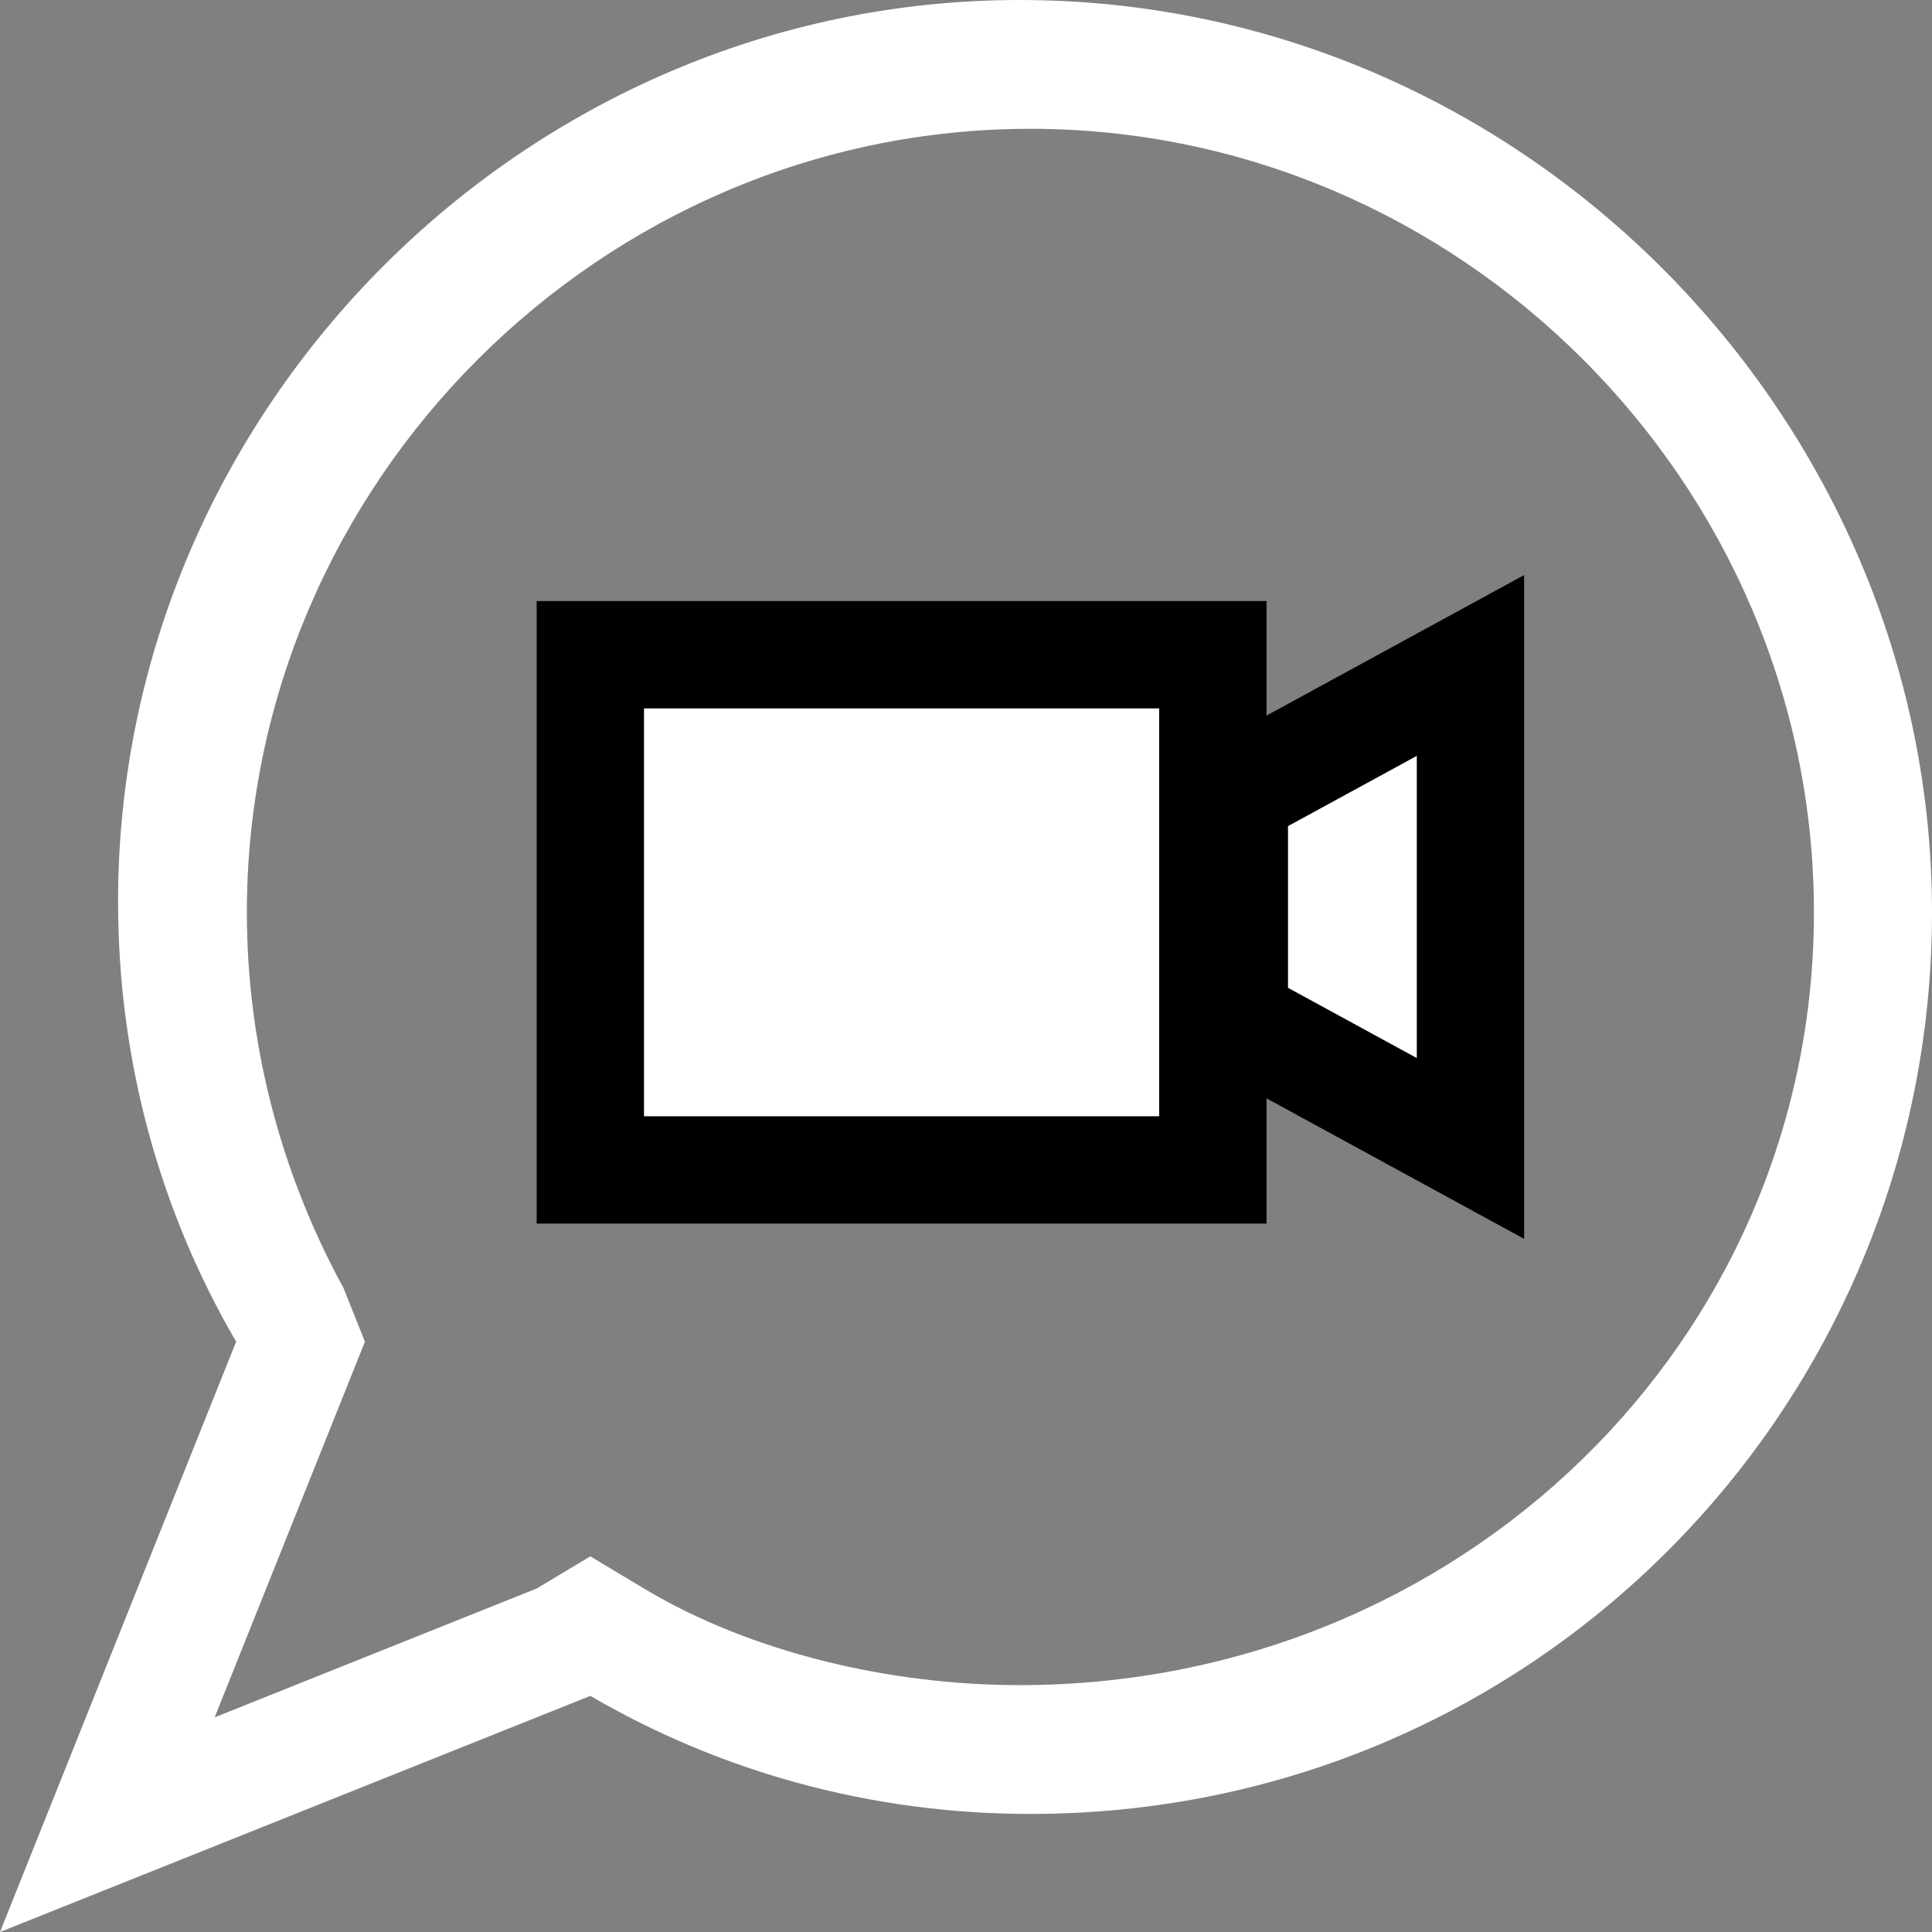
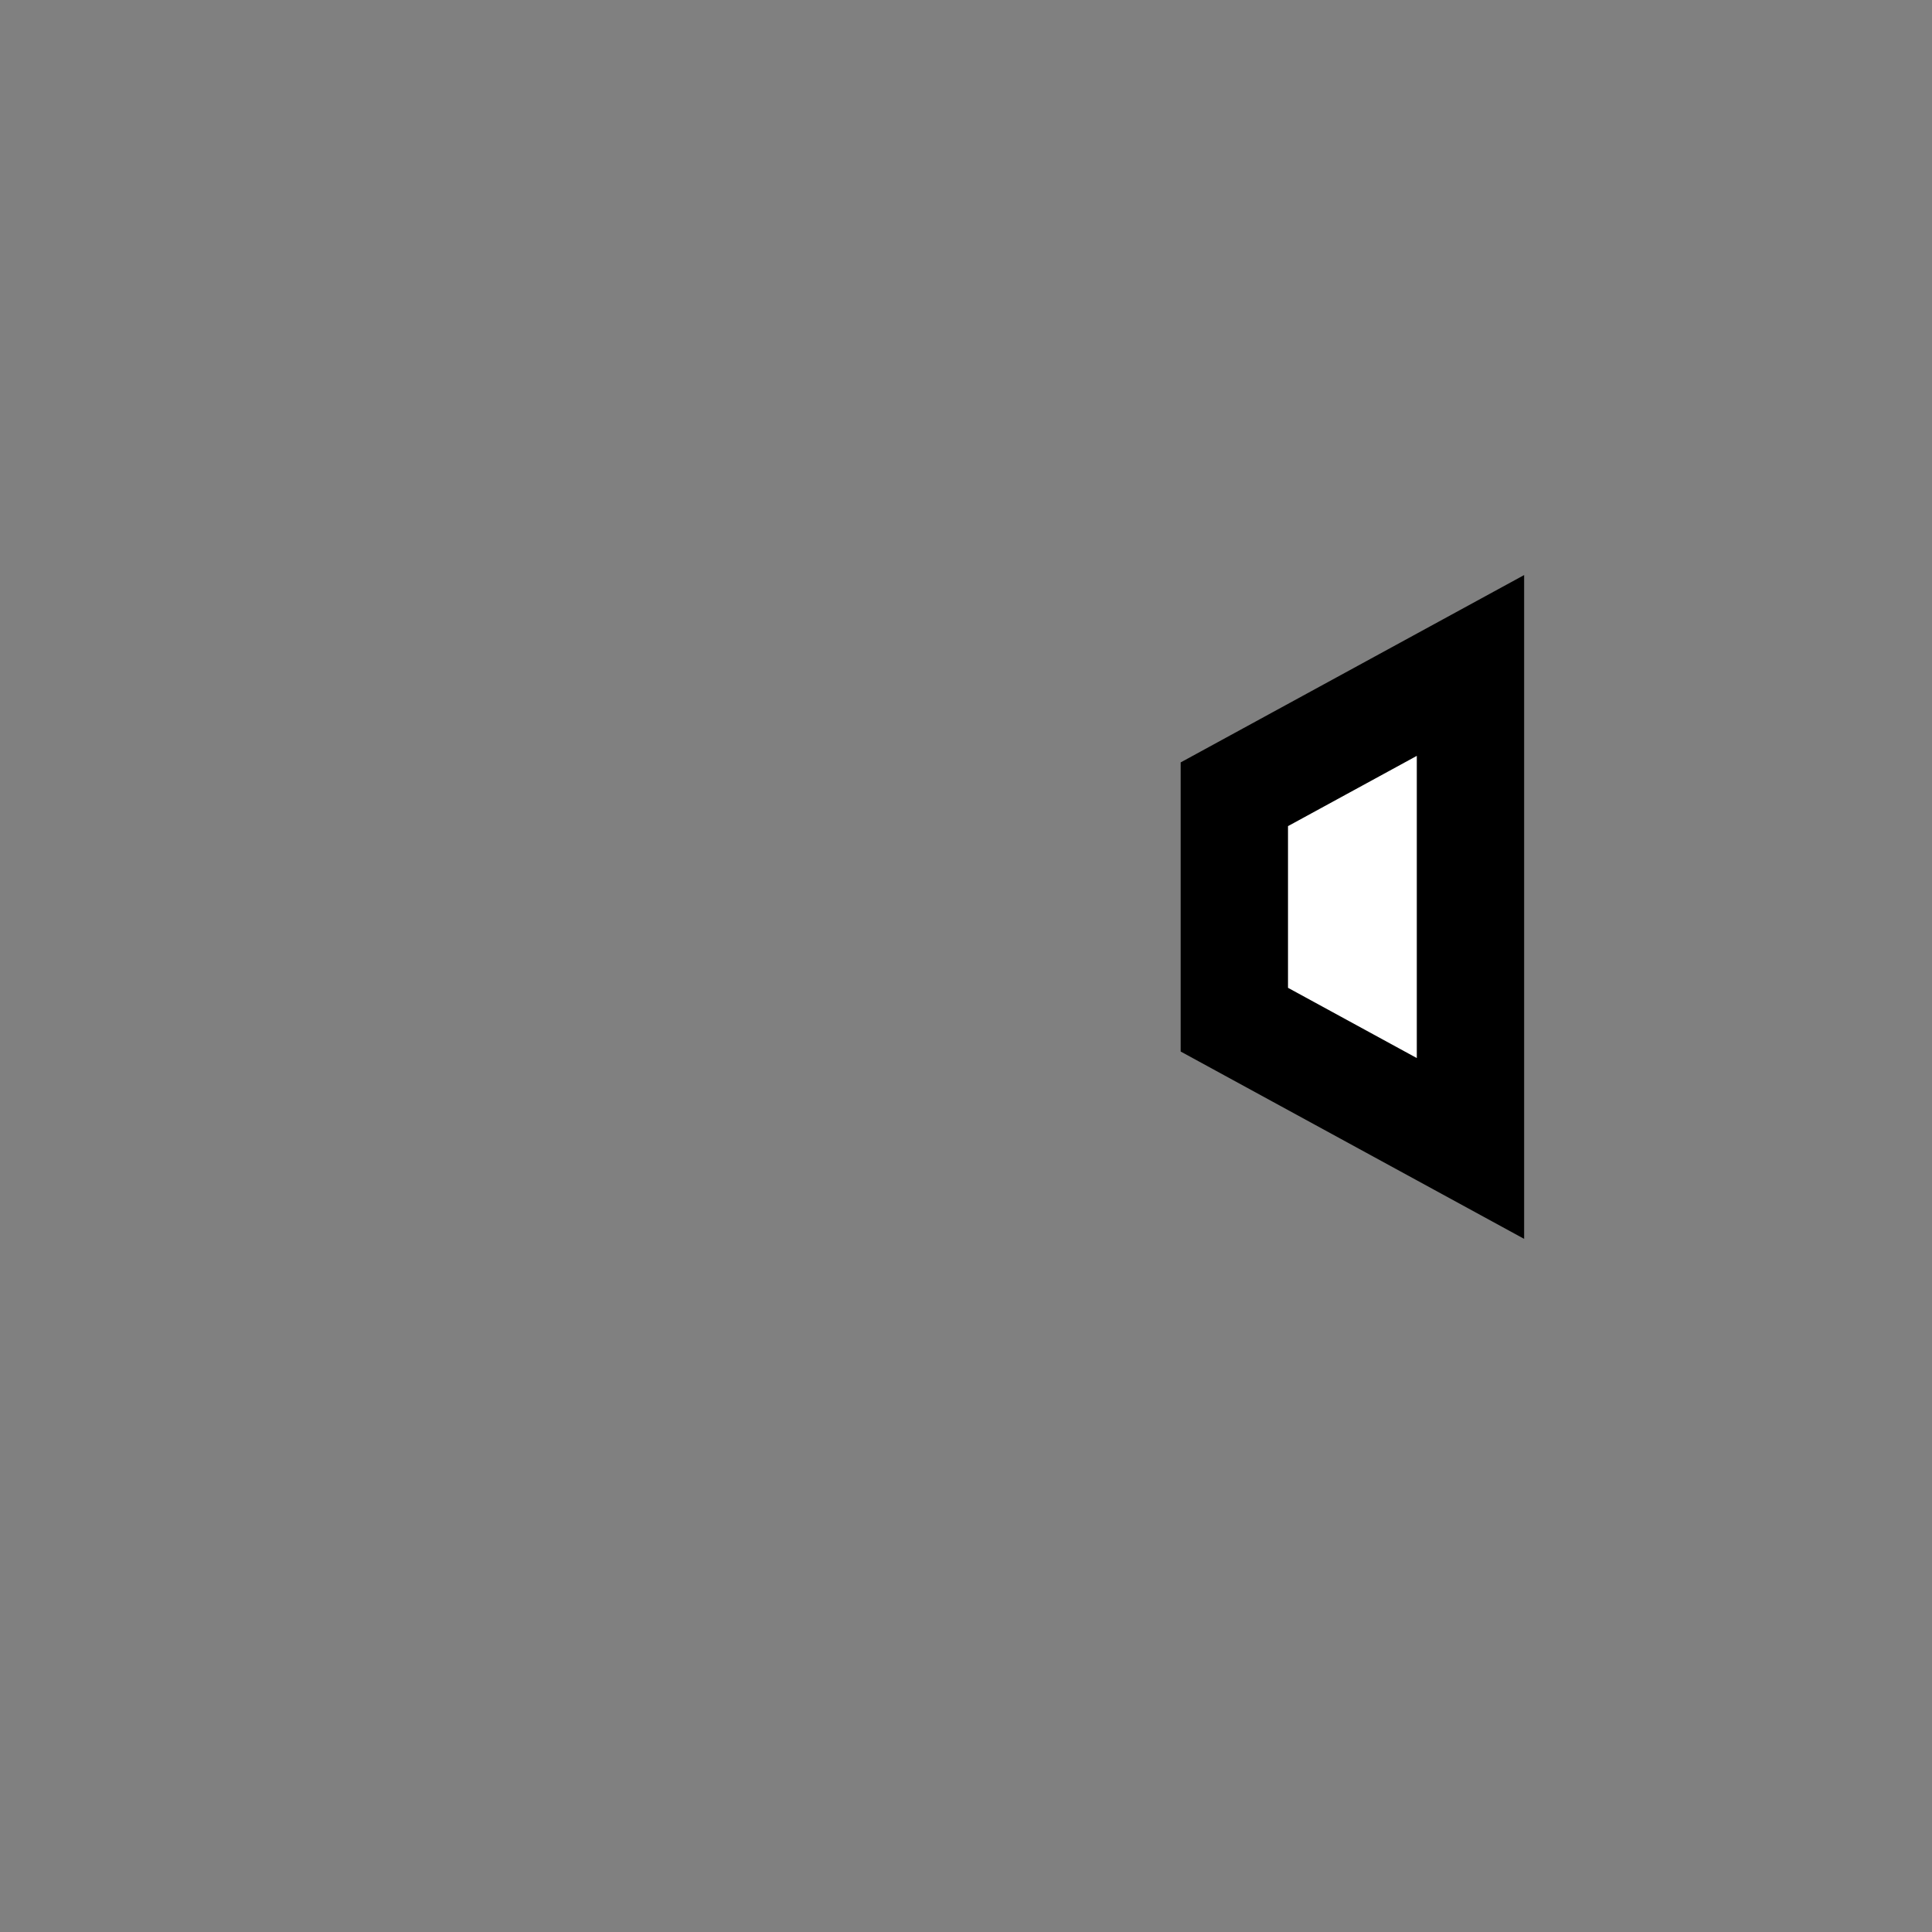
<svg xmlns="http://www.w3.org/2000/svg" version="1.1" id="Ebene_1" x="0px" y="0px" viewBox="0 0 18 18" style="enable-background:new 0 0 18 18;" xml:space="preserve">
  <rect x="0" y="0" width="18" height="18" fill="#808080" stroke="none" />
  <style type="text/css">
	.st0{fill:#FFF;stroke:#000000;stroke-miterlimit:10;}
</style>
  <g>
-     <rect x="5.5" y="6.1" class="st0" width="5.8" height="4.8" />
    <polygon class="st0" points="13.7,6.2 13.7,10.7 11.5,9.5 11.5,7.4  " />
  </g>
  <g>
-     <path d="M9.5,0C4.9,0,1.1,3.8,1.1,8.4c0,1.5,0.4,2.9,1.1,4.1L0,18l5.5-2.2c1.2,0.7,2.6,1.1,4.1,1.1c4.7,0,8.4-3.8,8.4-8.4   S14.2,0,9.5,0z M9.5,15.7c-1.2,0-2.5-0.3-3.5-0.9l-0.5-0.3L5,14.8L2,16l1.2-3l0.2-0.5L3.2,12c-0.6-1.1-0.9-2.3-0.9-3.5   c0-4,3.3-7.3,7.3-7.3s7.3,3.3,7.3,7.3S13.6,15.7,9.5,15.7z" fill="#FFF" />
-   </g>
+     </g>
</svg>